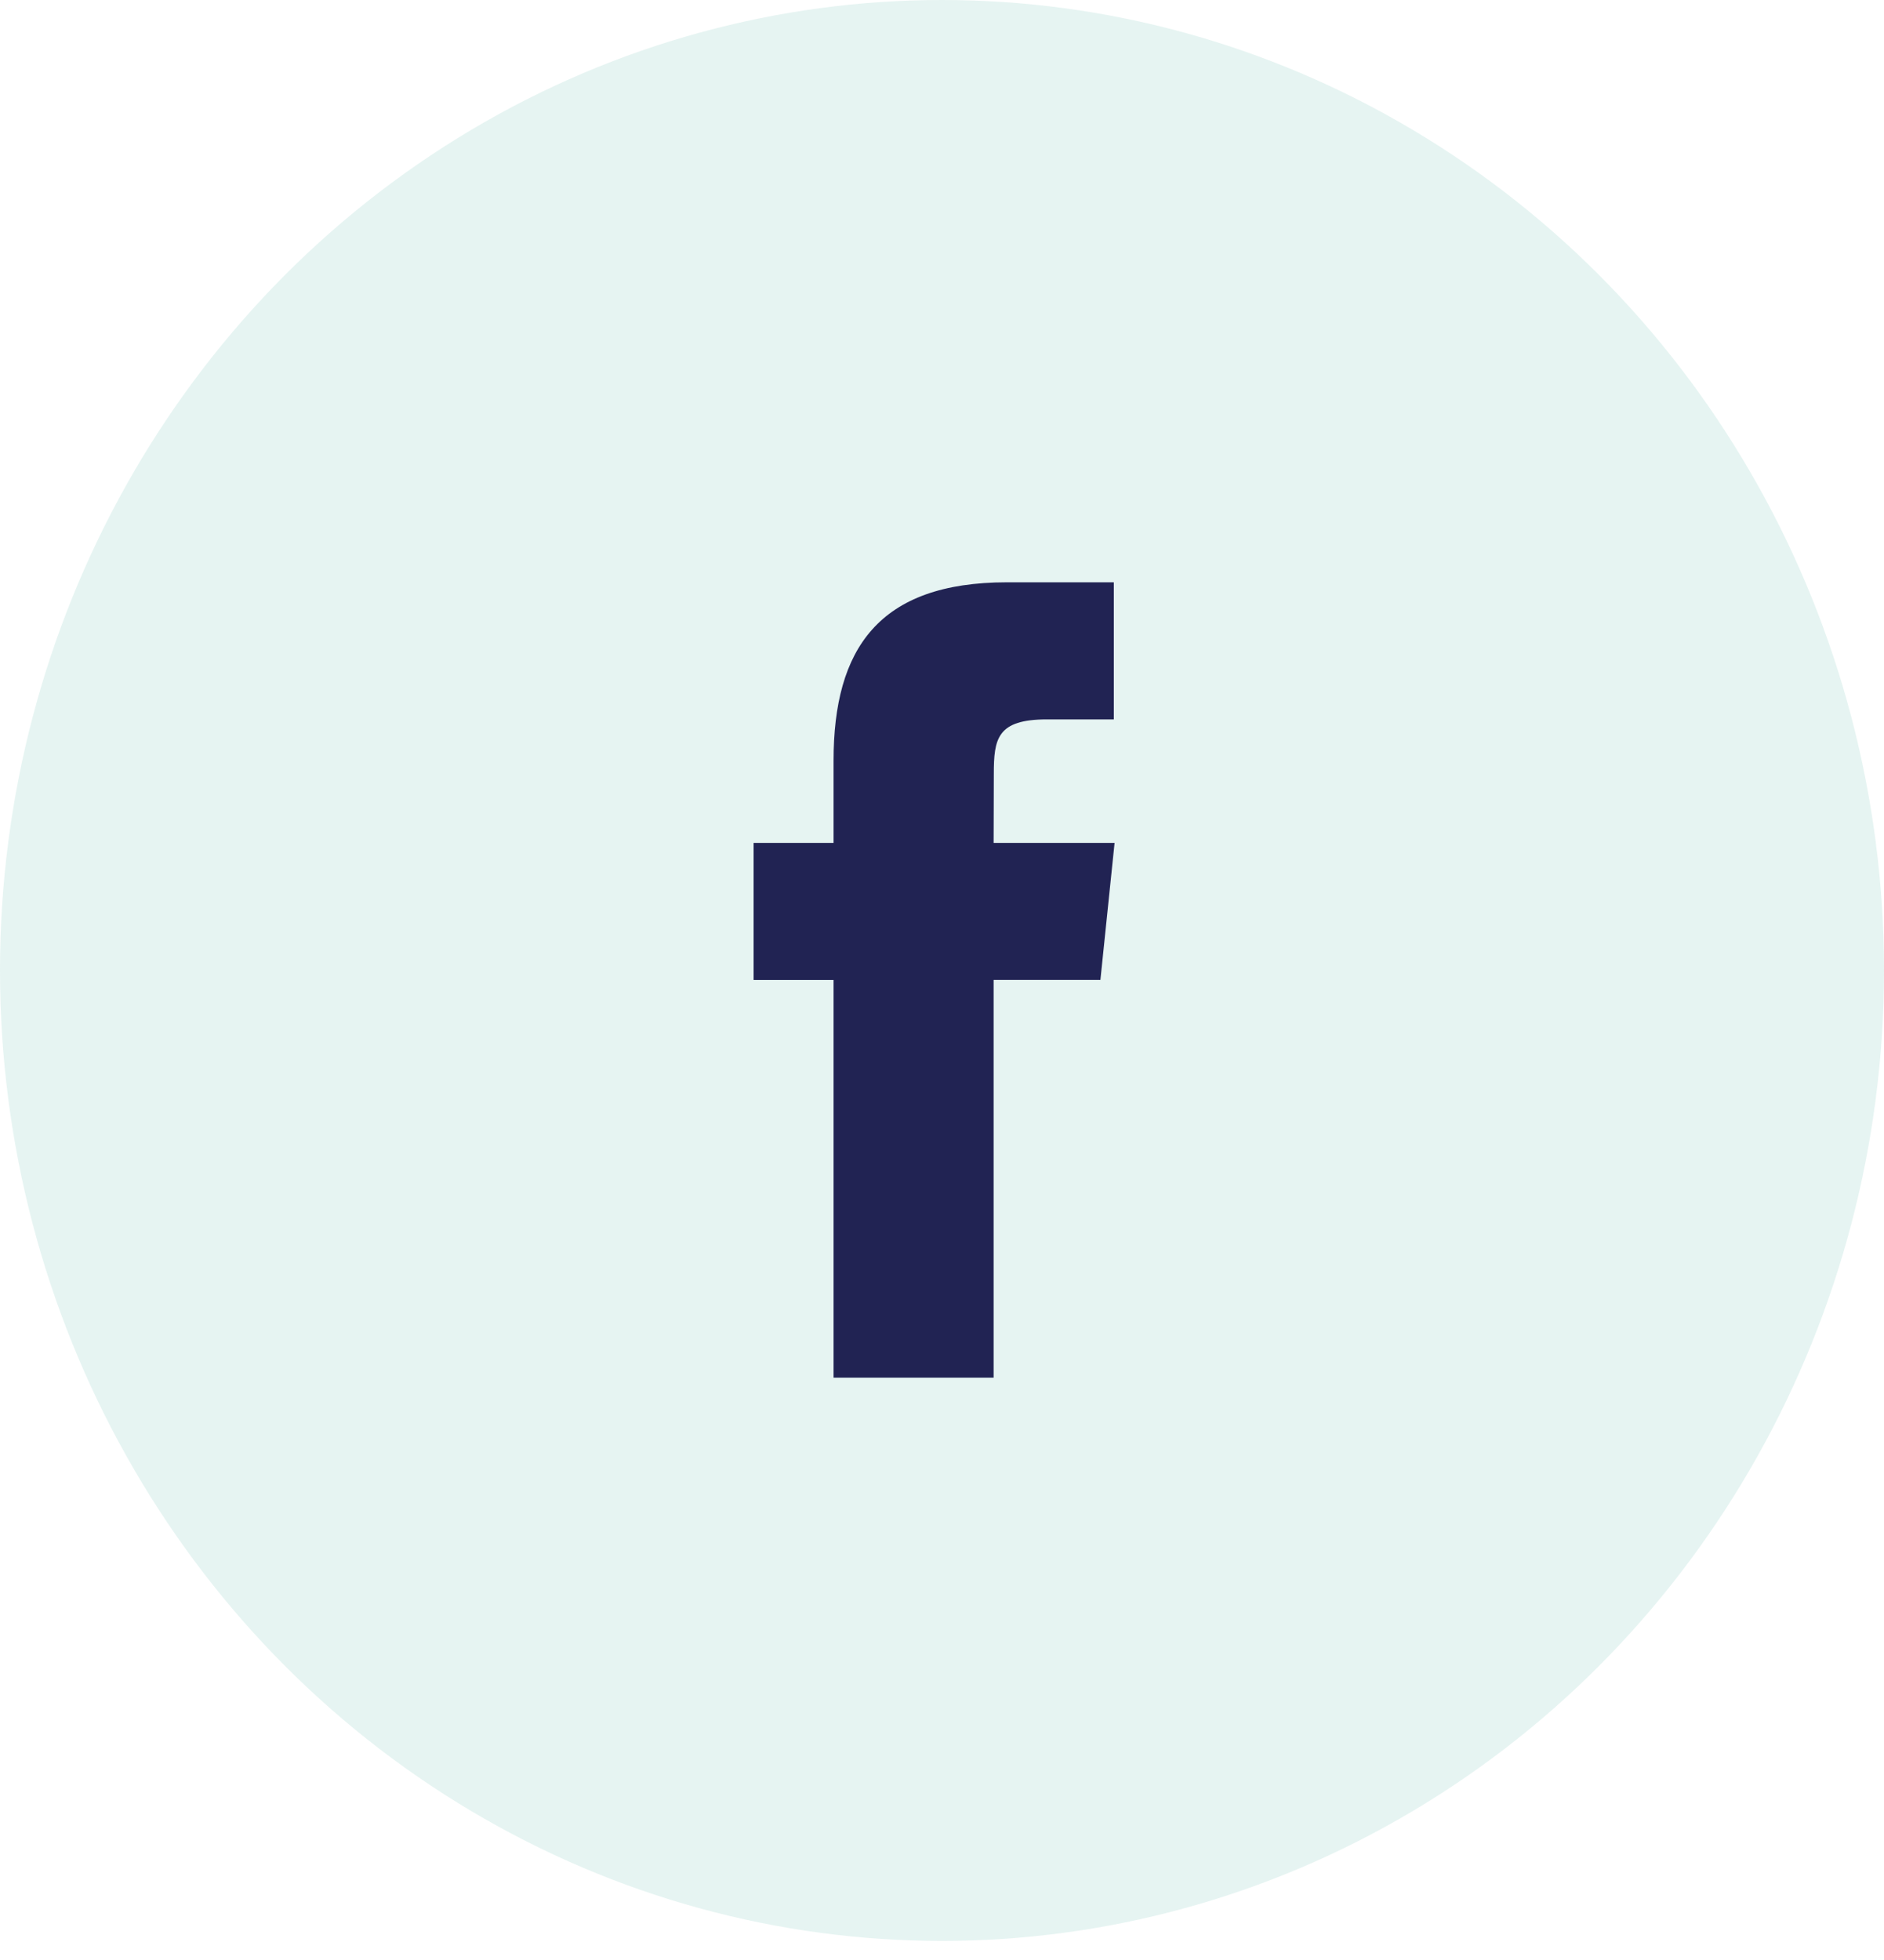
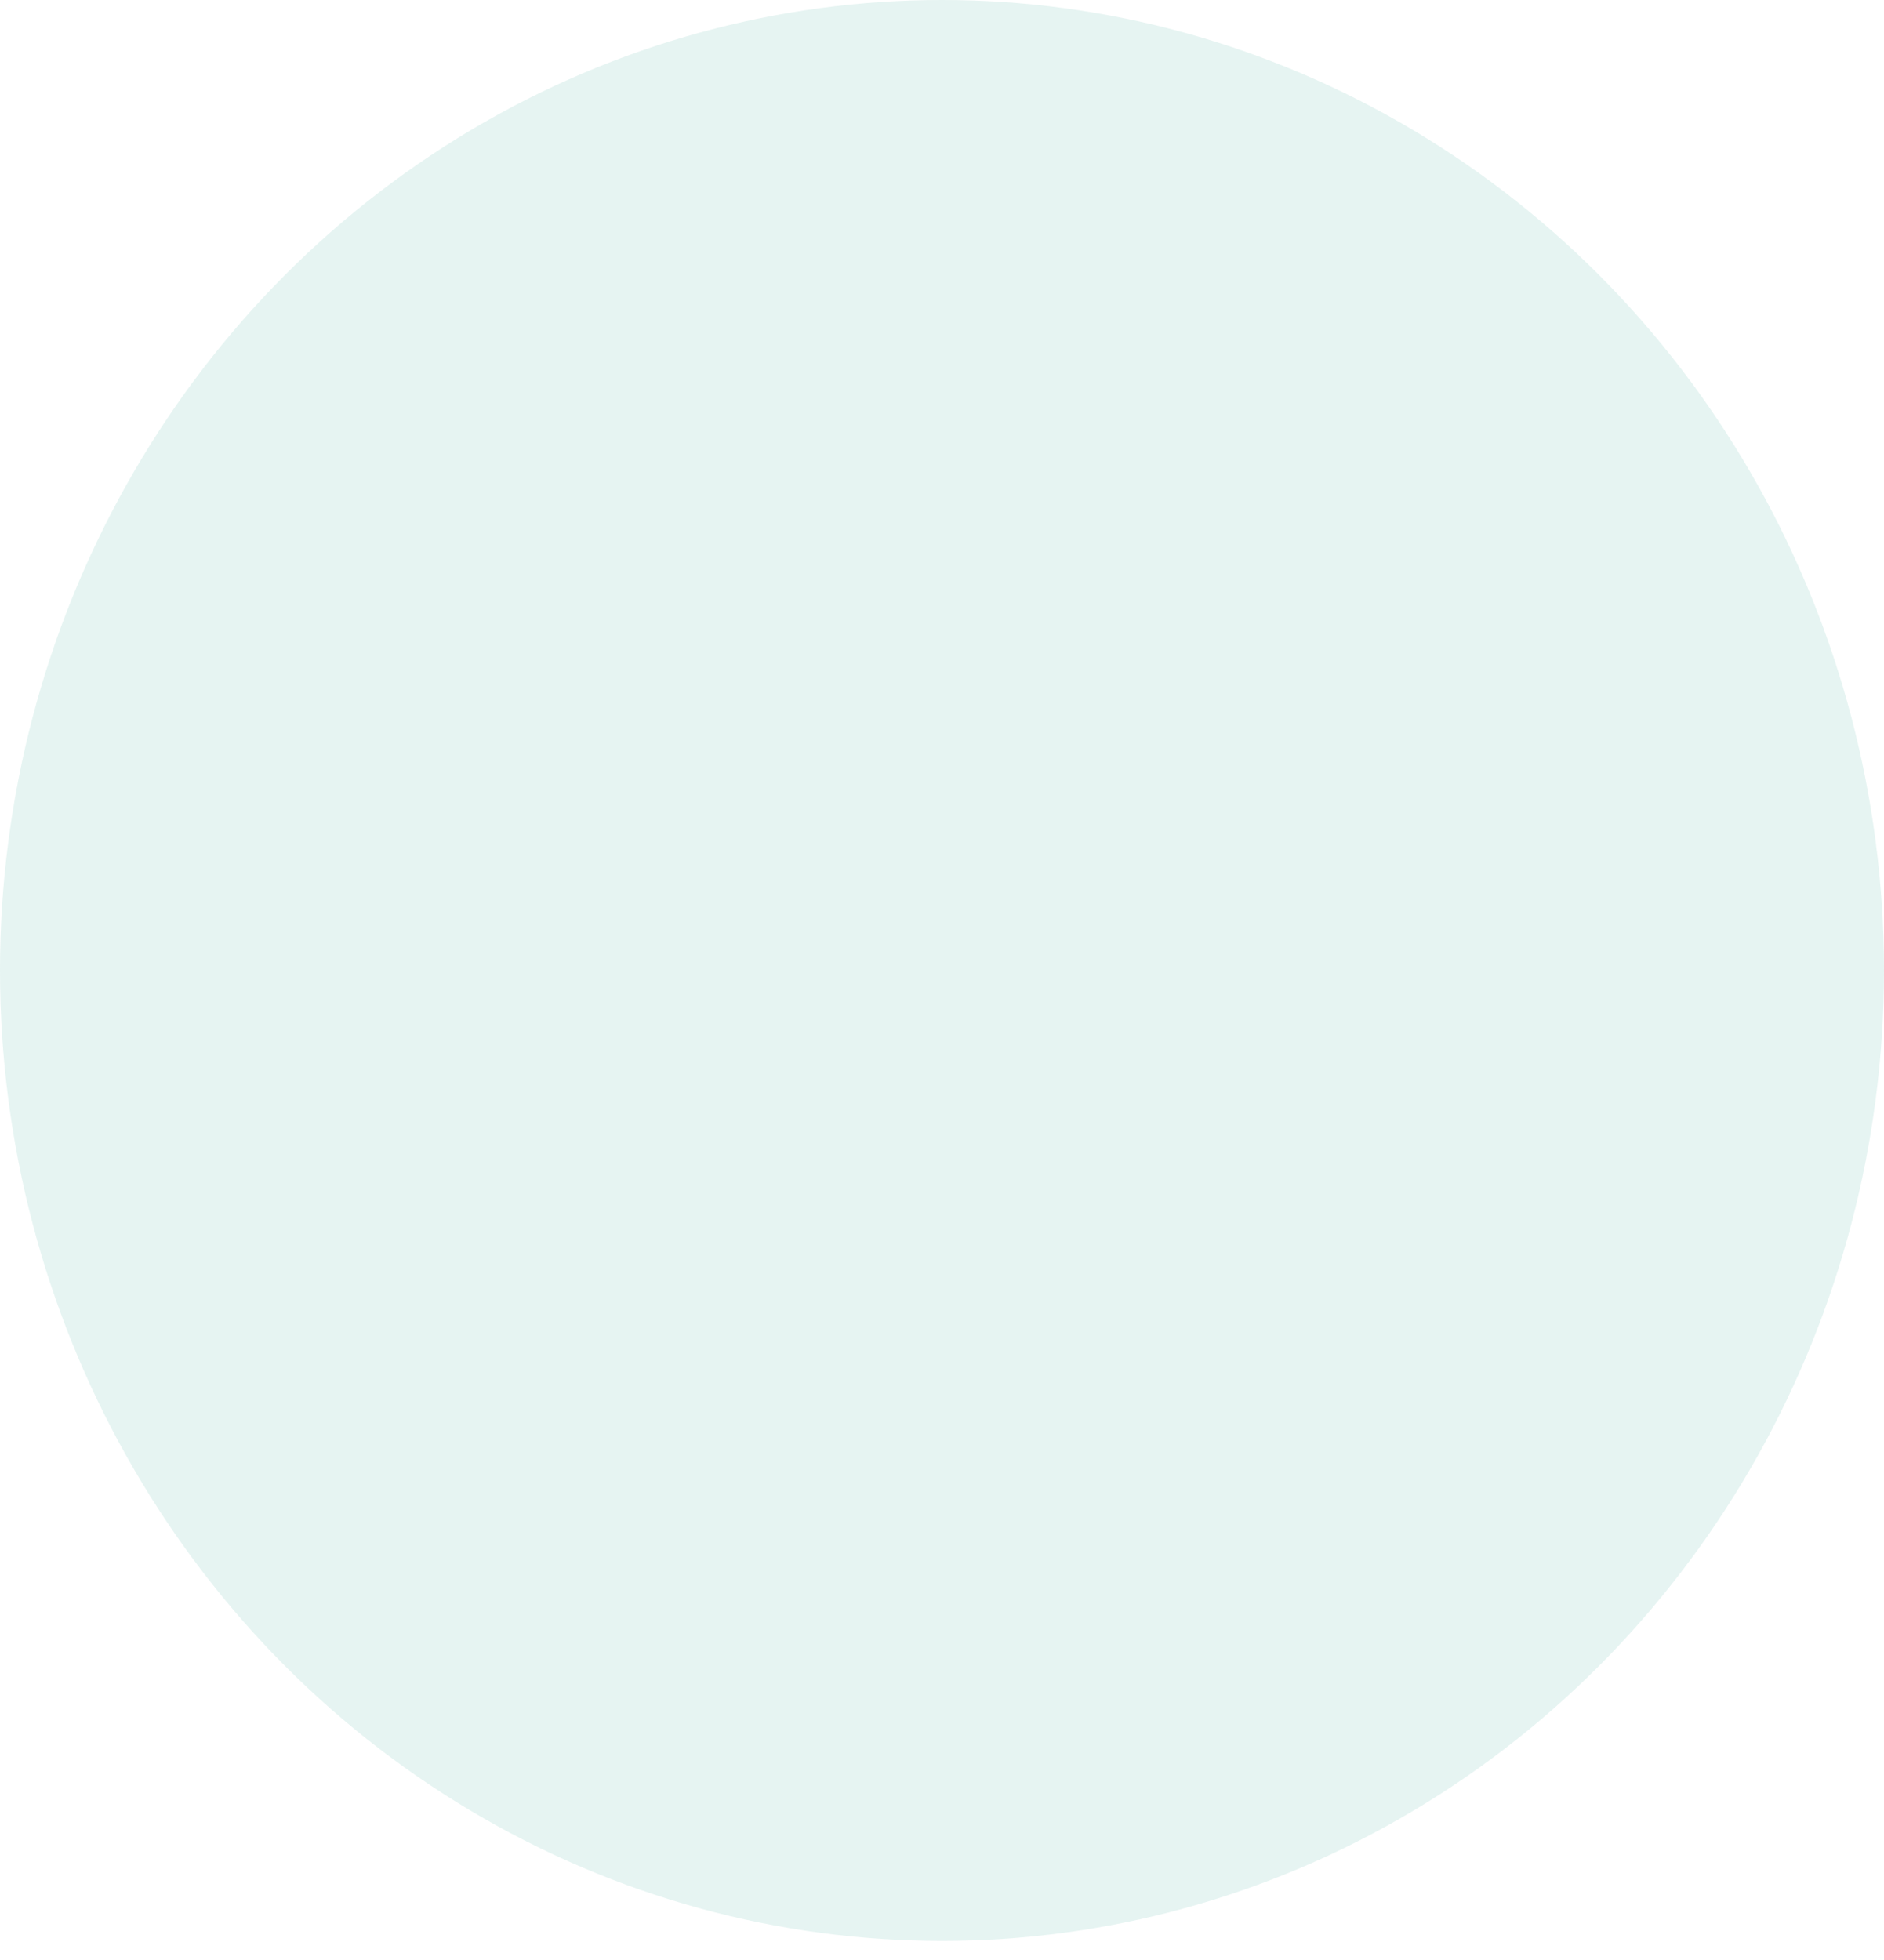
<svg xmlns="http://www.w3.org/2000/svg" width="50" height="52" viewBox="0 0 50 52" fill="none">
  <ellipse opacity="0.1" cx="25" cy="25.747" rx="25" ry="25.747" fill="#098C7F" />
-   <path d="M26.37 36.55V25.998H29.204L29.58 22.362H26.37L26.375 20.542C26.375 19.594 26.462 19.086 27.788 19.086H29.56V15.449H26.725C23.32 15.449 22.122 17.213 22.122 20.18V22.363H20V25.999H22.122V36.55H26.37Z" fill="#212353" />
</svg>